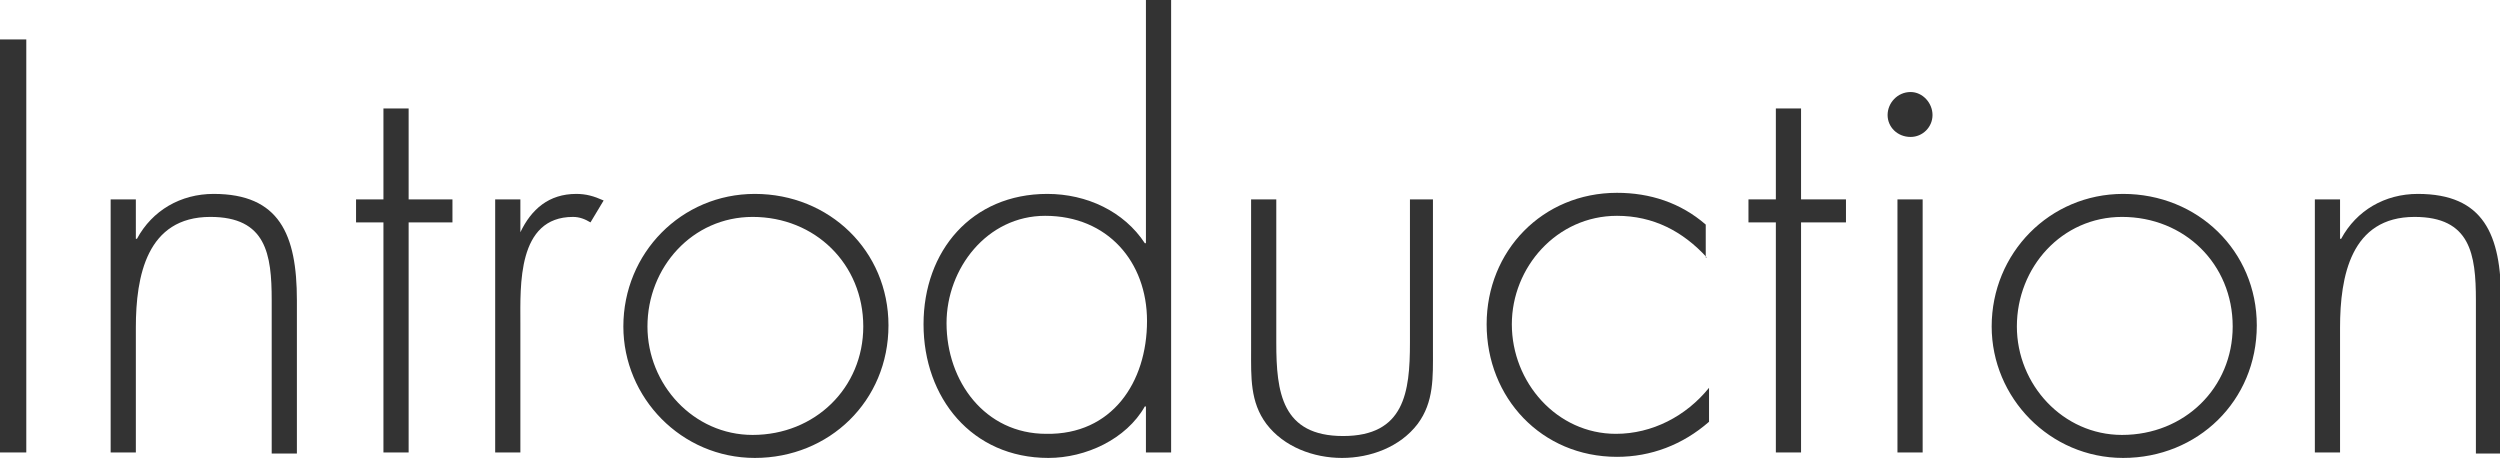
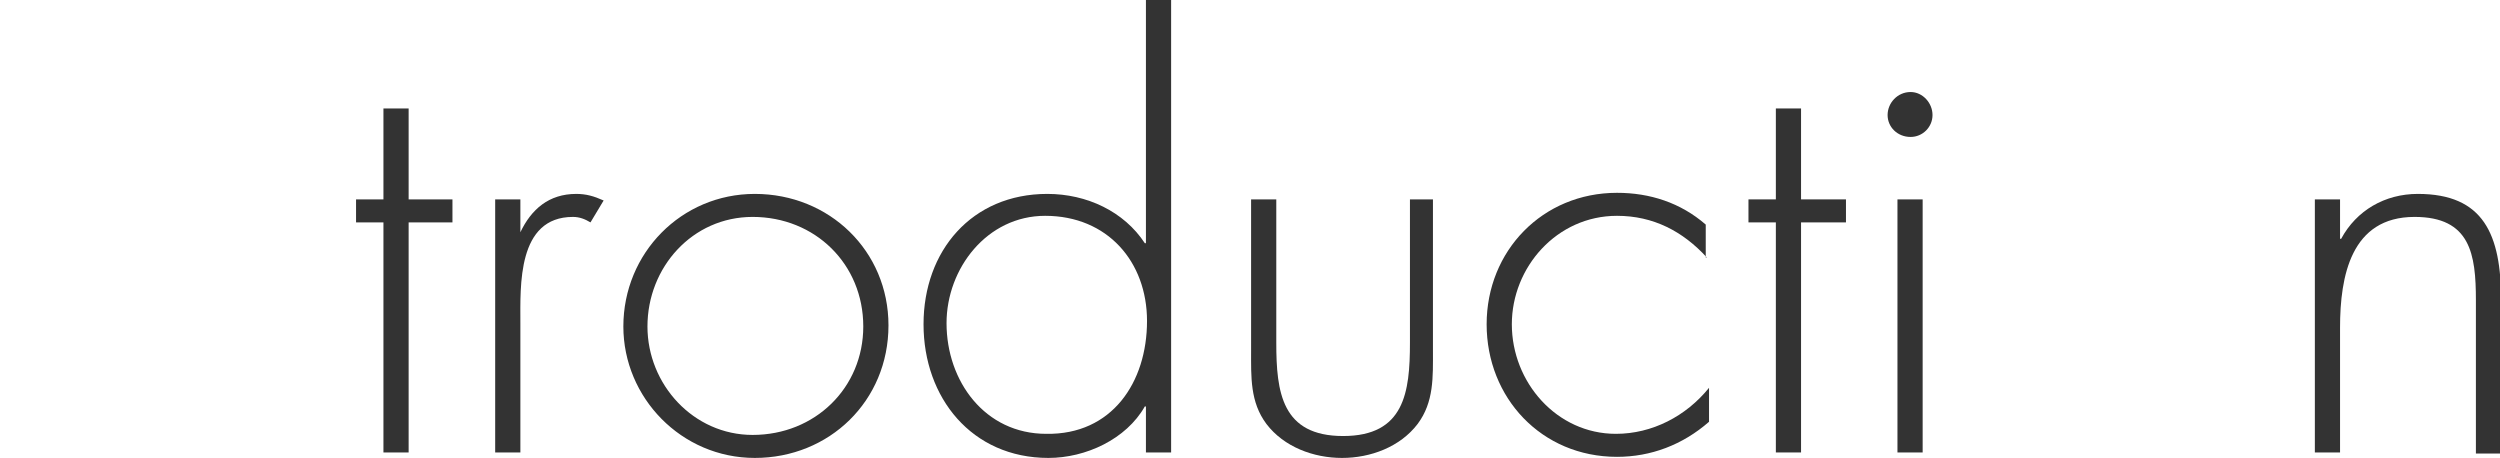
<svg xmlns="http://www.w3.org/2000/svg" version="1.1" id="レイヤー_1" x="0px" y="0px" viewBox="0 0 228.2 41.8" style="enable-background:new 0 0 228.2 41.8;" xml:space="preserve">
  <style type="text/css">
	.st0{fill:#333333;}
</style>
  <g>
    <g>
-       <path class="st0" d="M2.4,41.3H0V3.6h2.4V41.3z" />
-       <path class="st0" d="M12.5,21.8L12.5,21.8c1.4-2.6,4-4.1,7-4.1c6,0,7.6,3.7,7.6,9.7v14h-2.3v-14c0-4.2-0.5-7.6-5.6-7.6    c-5.8,0-6.8,5.4-6.8,10.1v11.4h-2.3V18.2h2.3V21.8z" />
      <path class="st0" d="M37.3,41.3H35v-21h-2.5v-2.1H35V9.9h2.3v8.3h4v2.1h-4V41.3z" />
      <path class="st0" d="M47.5,21.2L47.5,21.2c1-2.1,2.6-3.5,5.1-3.5c0.9,0,1.6,0.2,2.5,0.6l-1.2,2c-0.5-0.3-1-0.5-1.6-0.5    c-5.1,0-4.8,6.3-4.8,9.7v11.8h-2.3V18.2h2.3V21.2z" />
      <path class="st0" d="M81.1,29.7c0,6.9-5.4,12.1-12.2,12.1c-6.7,0-12-5.5-12-12c0-6.7,5.3-12.1,12-12.1    C75.7,17.7,81.1,22.9,81.1,29.7z M59.1,29.8c0,5.3,4.2,9.9,9.6,9.9c5.7,0,10.1-4.3,10.1-9.9c0-5.7-4.4-10-10.1-10    C63.2,19.8,59.1,24.4,59.1,29.8z" />
      <path class="st0" d="M104.6,37.1h-0.1c-1.7,3-5.4,4.7-8.8,4.7c-7,0-11.4-5.5-11.4-12.2s4.4-11.9,11.3-11.9c3.6,0,7,1.6,8.9,4.5    h0.1V0h2.3v41.3h-2.3V37.1z M104.7,29.3c0-5.4-3.6-9.6-9.3-9.6c-5.3,0-9,4.8-9,9.8c0,5.3,3.5,10.1,9.1,10.1    C101.5,39.7,104.7,34.9,104.7,29.3z" />
      <path class="st0" d="M130.8,18.2V32c0,2.4,0.1,4.7-1.4,6.7c-1.6,2.1-4.3,3.1-6.9,3.1s-5.3-1-6.9-3.1c-1.5-2-1.4-4.3-1.4-6.7V18.2    h2.3v13.1c0,4.5,0.5,8.5,6.1,8.5s6.1-4,6.1-8.5V18.2H130.8z" />
      <path class="st0" d="M155.8,23.5c-2.2-2.4-4.9-3.8-8.2-3.8c-5.5,0-9.6,4.7-9.6,9.9c0,5.3,4.1,10,9.5,10c3.3,0,6.4-1.6,8.5-4.2v3.1    c-2.4,2.1-5.3,3.2-8.4,3.2c-6.9,0-11.9-5.4-11.9-12.1c0-6.7,5.1-12,11.9-12c3,0,5.8,0.9,8.1,2.9V23.5z" />
      <path class="st0" d="M164.4,41.3h-2.3v-21h-2.5v-2.1h2.5V9.9h2.3v8.3h4.1v2.1h-4.1V41.3z" />
      <path class="st0" d="M176.4,10.5c0,1.1-0.9,2-2,2c-1.2,0-2.1-0.9-2.1-2c0-1.1,0.9-2.1,2.1-2.1C175.5,8.4,176.4,9.4,176.4,10.5z     M175.5,41.3h-2.3V18.2h2.3V41.3z" />
-       <path class="st0" d="M206,29.7c0,6.9-5.4,12.1-12.2,12.1c-6.7,0-12-5.5-12-12c0-6.7,5.3-12.1,12-12.1    C200.6,17.7,206,22.9,206,29.7z M184.1,29.8c0,5.3,4.2,9.9,9.6,9.9c5.7,0,10.1-4.3,10.1-9.9c0-5.7-4.4-10-10.1-10    C188.2,19.8,184.1,24.4,184.1,29.8z" />
      <path class="st0" d="M213.7,21.8L213.7,21.8c1.4-2.6,4-4.1,7-4.1c6,0,7.6,3.7,7.6,9.7v14H226v-14c0-4.2-0.5-7.6-5.6-7.6    c-5.8,0-6.8,5.4-6.8,10.1v11.4h-2.3V18.2h2.3V21.8z" />
    </g>
  </g>
</svg>